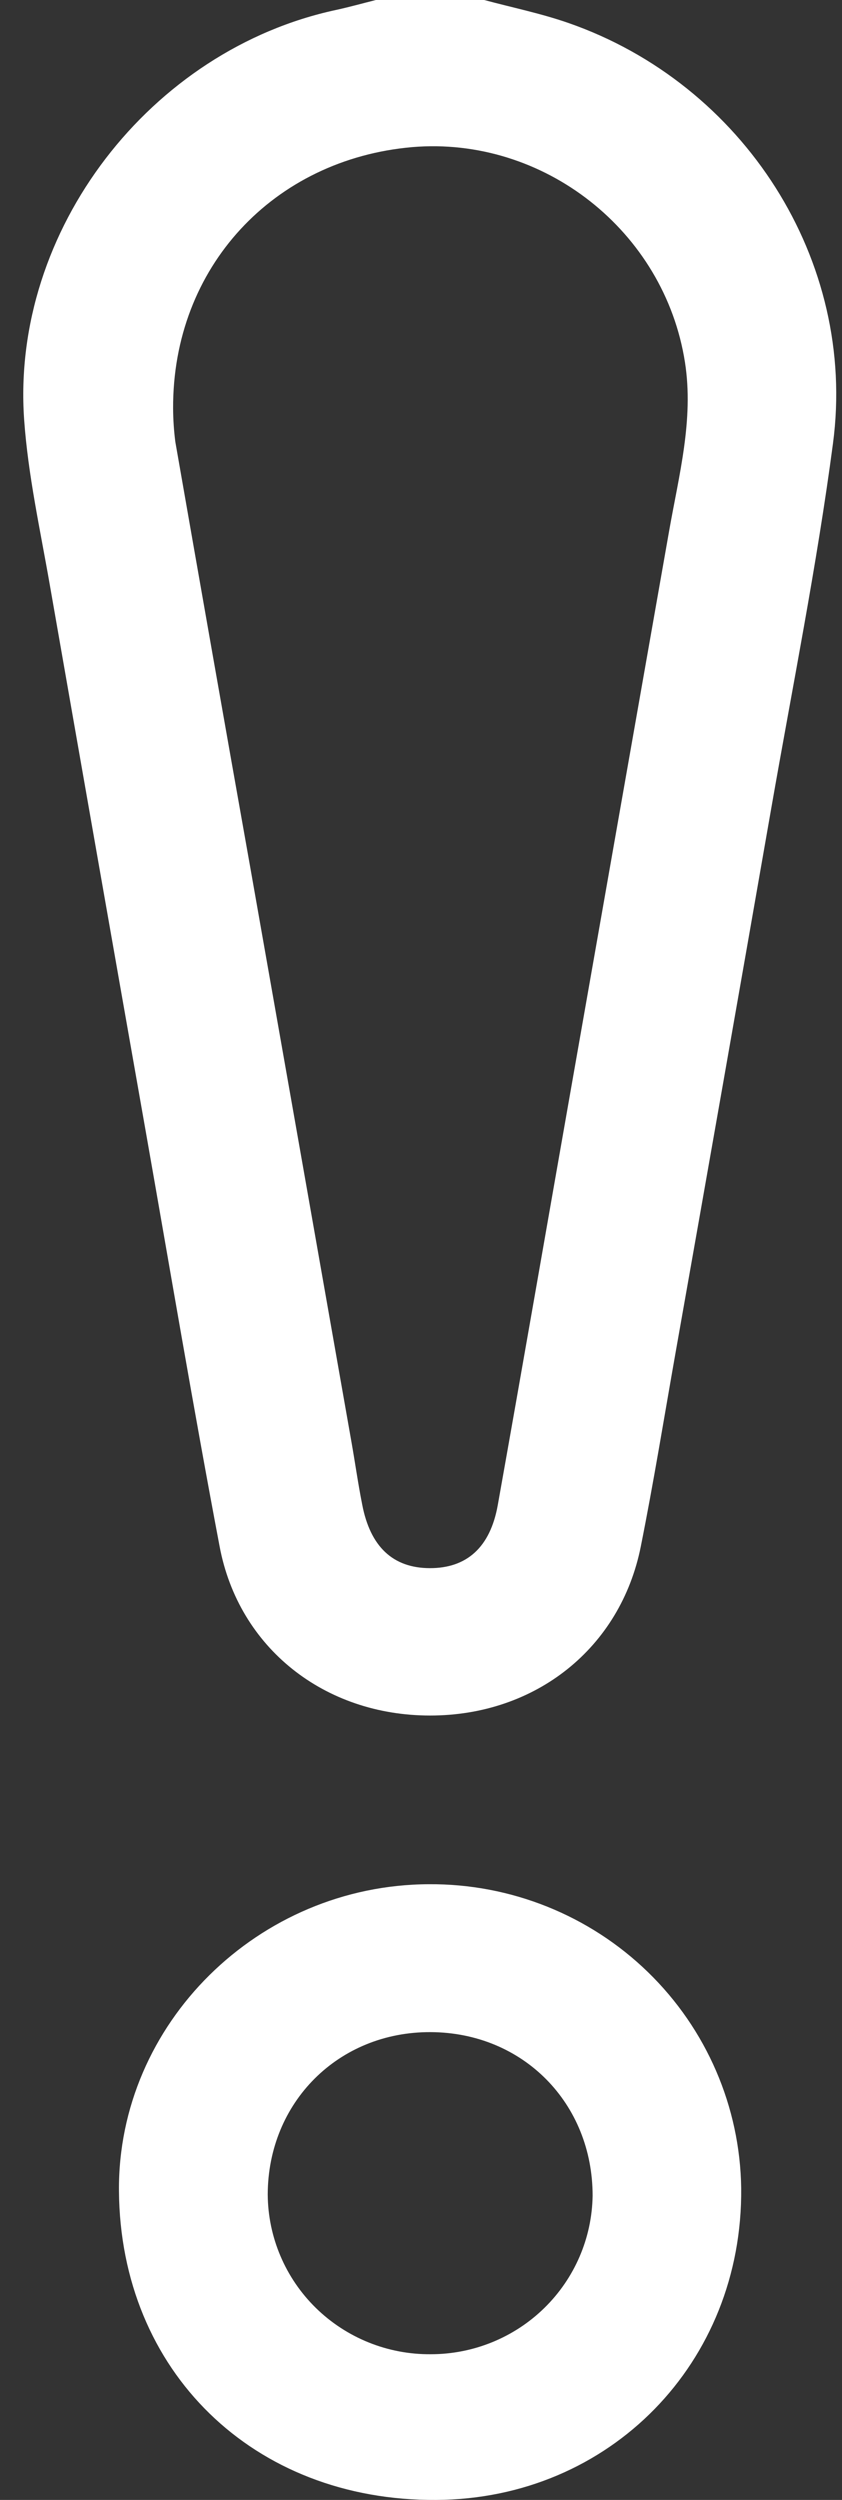
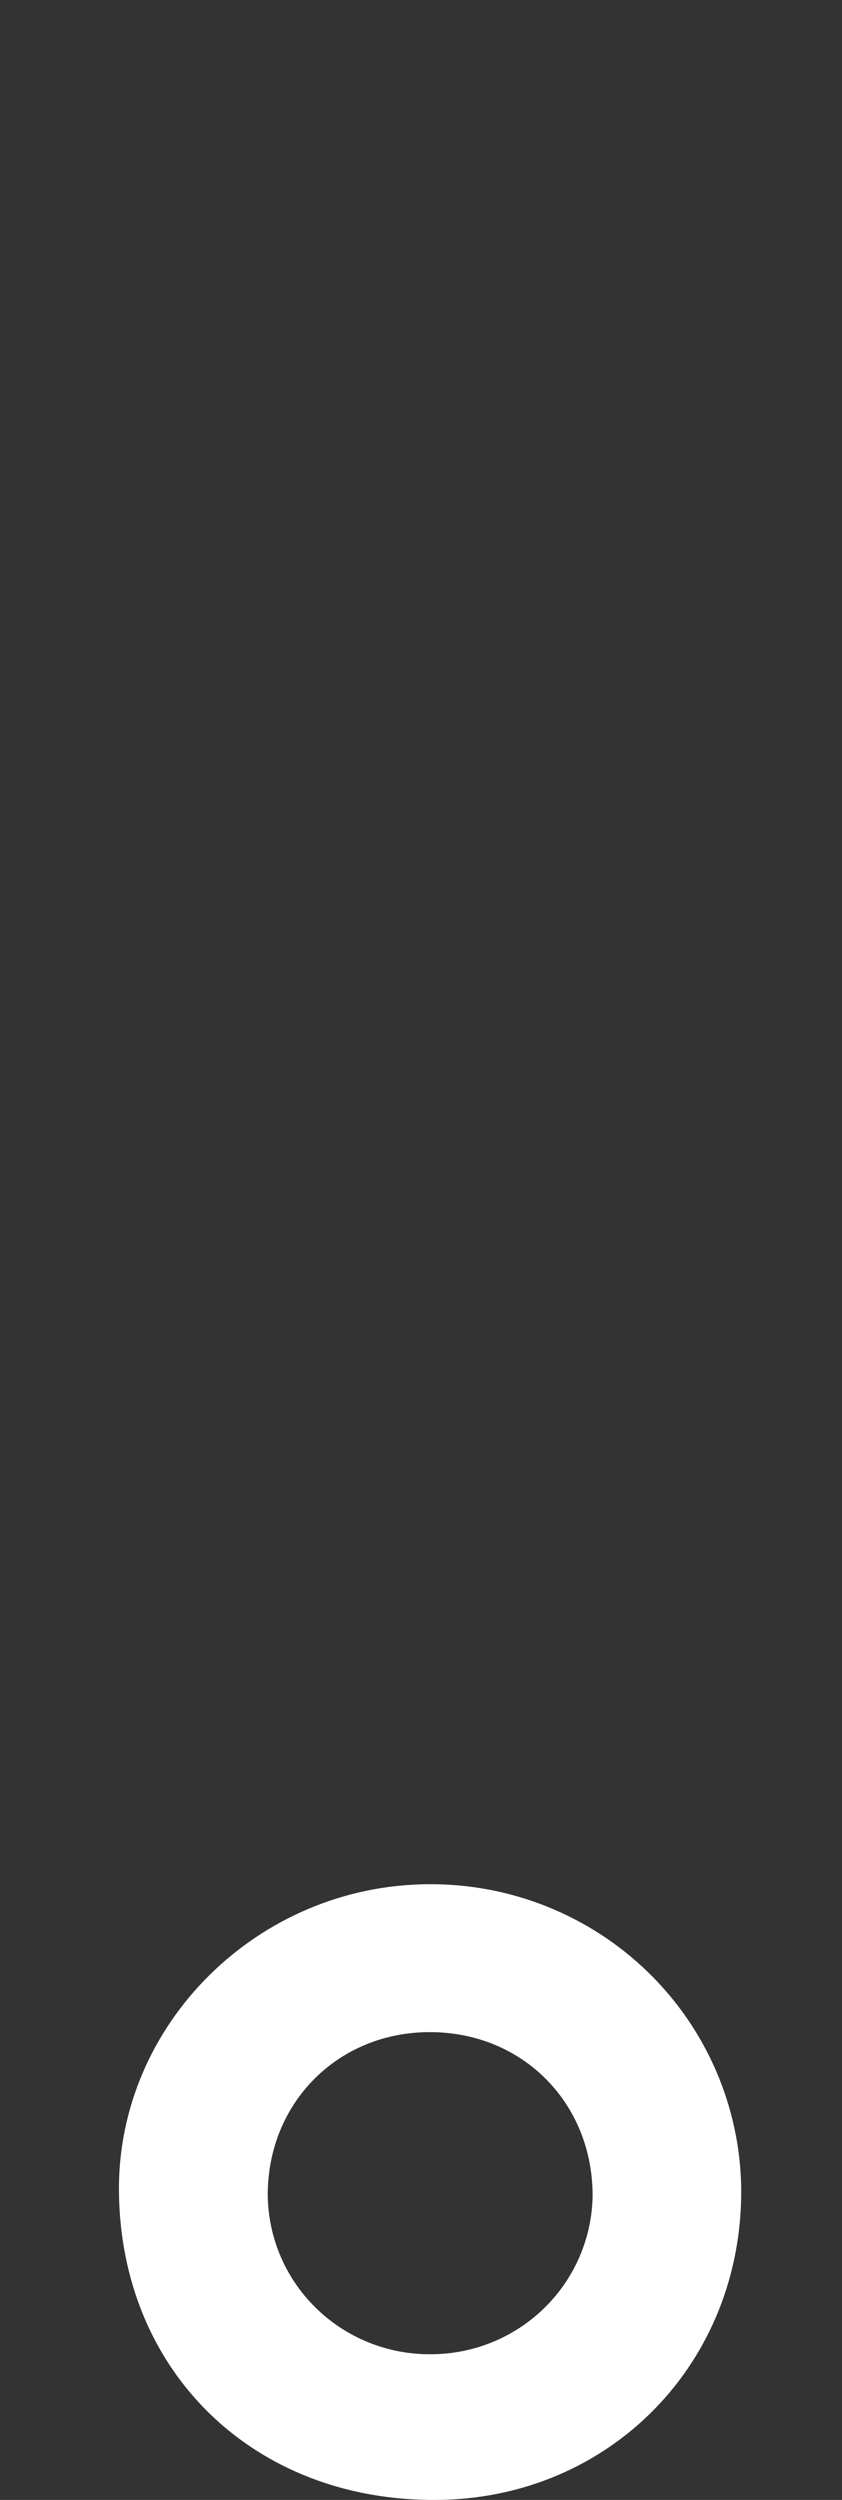
<svg xmlns="http://www.w3.org/2000/svg" width="29" height="86" viewBox="0 0 29 86" fill="none">
  <rect x="0" y="0" width="29" height="86" fill="#333333" stroke="none" />
-   <path d="M16.677 0C17.645 0.26 18.633 0.462 19.576 0.79C25.612 2.888 29.526 8.966 28.689 15.256C28.133 19.459 27.294 23.625 26.564 27.803C25.474 34.044 24.375 40.284 23.269 46.524C22.875 48.751 22.514 50.983 22.07 53.201C21.372 56.693 18.452 59.016 14.814 59.016C11.175 59.016 8.222 56.693 7.564 53.199C6.659 48.427 5.852 43.638 5.008 38.856C3.906 32.614 2.809 26.374 1.718 20.135C1.388 18.238 0.965 16.342 0.831 14.428C0.379 7.92 5.182 1.706 11.589 0.339C12.041 0.24 12.493 0.114 12.946 0H16.677ZM5.962 14.051C5.964 14.436 5.99 14.82 6.039 15.202C6.89 20.07 7.747 24.938 8.613 29.803C9.778 36.402 10.942 43.002 12.104 49.601C12.231 50.317 12.331 51.035 12.473 51.749C12.749 53.205 13.531 53.941 14.8 53.946C16.069 53.95 16.885 53.237 17.145 51.773C18.018 46.881 18.868 41.984 19.73 37.09C20.833 30.821 21.938 24.552 23.043 18.283C23.38 16.36 23.9 14.441 23.592 12.466C22.887 7.944 18.721 4.679 14.196 5.061C9.429 5.478 5.942 9.183 5.962 14.051Z" fill="white" />
  <path d="M4.097 75.367C4.054 69.622 8.893 64.841 14.771 64.819C17.591 64.8 20.305 65.888 22.32 67.846C24.335 69.804 25.488 72.474 25.528 75.272C25.589 81.28 21.005 85.966 15.028 86C8.733 86.044 4.142 81.576 4.097 75.367ZM14.834 80.988C16.299 80.989 17.705 80.417 18.749 79.396C19.792 78.376 20.389 76.989 20.411 75.535C20.411 72.355 18.018 69.924 14.838 69.907C11.659 69.889 9.226 72.321 9.221 75.497C9.226 76.223 9.375 76.942 9.66 77.611C9.944 78.28 10.359 78.887 10.88 79.397C11.402 79.907 12.019 80.31 12.698 80.583C13.376 80.856 14.102 80.994 14.834 80.988Z" fill="white" />
</svg>